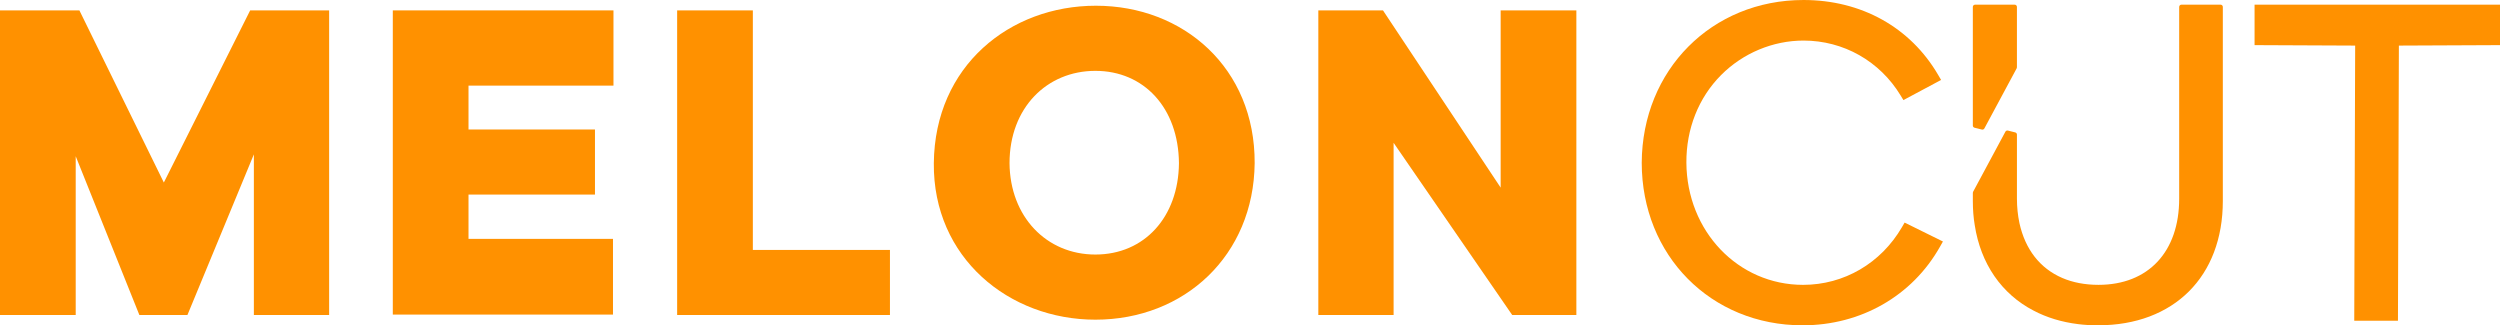
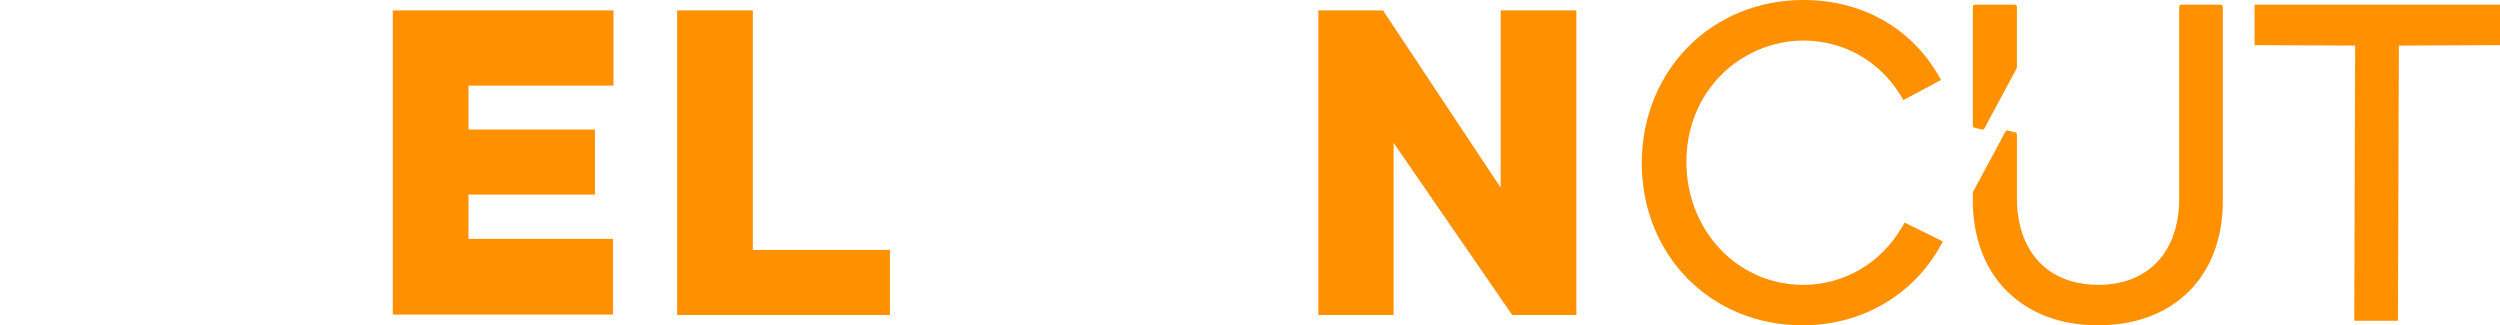
<svg xmlns="http://www.w3.org/2000/svg" id="Layer_2" data-name="Layer 2" width="373.143" height="48.555" viewBox="0 0 373.143 48.555">
  <defs>
    <style>
      .cls-1 {
        fill: #ff9100;
      }
    </style>
  </defs>
  <g id="Layer_1-2" data-name="Layer 1">
    <g>
-       <path class="cls-1" d="M37.34,1.551l-12.886,25.692L11.85,1.551H0v45.467h11.3v-23.701l9.503,23.701h7.172l9.916-23.976v23.976h11.235V1.551h-11.786Z" />
      <path class="cls-1" d="M91.565,12.778V1.551h-32.937v45.402h32.864v-11.3h-21.564v-6.613h18.876v-9.713h-18.876v-6.548h21.637Z" />
      <path class="cls-1" d="M112.368,37.304V1.551h-11.3v45.467h31.763v-9.713h-20.463Z" />
-       <path class="cls-1" d="M163.566.855c-12.822,0-24.049,8.961-24.186,23.498-.138,14.125,11.227,23.361,24.114,23.361,13.299,0,23.636-9.584,23.774-23.361.065-14.19-10.612-23.498-23.701-23.498ZM163.493,37.992c-7.301,0-12.749-5.65-12.814-13.639,0-8.264,5.577-13.777,12.814-13.777s12.401,5.512,12.474,13.777c-.073,8.062-5.172,13.639-12.474,13.639Z" />
      <path class="cls-1" d="M223.984,1.551v26.453L206.419,1.551h-9.649v45.467h11.235v-25.7l17.703,25.7h9.576V1.551h-11.3Z" />
      <path class="cls-1" d="M269.053,48.555c-13.69,0-24.013-10.433-24.013-24.269.07-13.848,10.453-24.286,24.15-24.286,8.618,0,15.94,4.071,20.087,11.17l.445.762-5.622,3.006-.419-.689c-3.111-5.13-8.528-8.194-14.492-8.194-4.567,0-9.055,1.878-12.308,5.152-3.368,3.388-5.205,8.03-5.175,13.074.063,10.225,7.713,18.235,17.415,18.235,6.1,0,11.619-3.217,14.759-8.608l.399-.686,5.718,2.823-.442.782c-4.139,7.344-11.803,11.727-20.502,11.727Z" />
      <path class="cls-1" d="M269.121,43.367c-9.796,0-18.197-8.061-18.265-19.081-.068-11.377,8.759-19.081,18.333-19.081,6.258,0,11.921,3.163,15.22,8.605l4.133-2.211c-4.065-6.956-11.088-10.748-19.353-10.748-13.027,0-23.231,10-23.299,23.435,0,13.639,10.34,23.418,23.163,23.418,8.469,0,15.765-4.201,19.762-11.292l-4.201-2.075c-3.299,5.663-9.099,9.03-15.493,9.03Z" />
      <path class="cls-1" d="M294.46,18.739V1.03c0-.184.149-.332.332-.332h5.917c.184,0,.332.149.332.332v9.016c0,.055-.014.109-.04.157l-4.82,8.969c-.072.134-.226.202-.374.165l-1.097-.276c-.148-.037-.251-.17-.251-.322Z" />
      <polygon class="cls-1" points="300.191 9.916 300.191 1.548 295.31 1.548 295.31 15.136 295.31 18.997 297.385 15.136 300.191 9.916" />
      <path class="cls-1" d="M313.151,48.555c-1.073,0-2.076-.06-2.984-.178-2.435-.301-4.667-.978-6.63-2.013-4.783-2.473-7.909-7.007-8.794-12.765-.189-1.114-.282-2.297-.282-3.599v-1.22c0-.055.014-.109.04-.158l4.819-8.967c.072-.135.227-.203.376-.166l1.095.276c.148.037.252.171.252.324v9.57c0,1.239.125,2.461.372,3.635.857,3.919,3.062,6.753,6.376,8.186,1.586.686,3.411,1.035,5.427,1.035,7.427,0,12.041-4.926,12.041-12.856V1.031c0-.184.149-.334.334-.334h5.846c.184,0,.334.149.334.334v28.969c0,11.272-7.309,18.554-18.621,18.554Z" />
      <path class="cls-1" d="M326.109,29.66c0,7.857-4.49,13.707-12.891,13.707-2.194,0-4.115-.391-5.765-1.105-3.656-1.582-5.985-4.745-6.87-8.792-.255-1.207-.391-2.483-.391-3.809v-9.83l-2.398,4.456-2.483,4.626v1.088c0,1.207.085,2.364.272,3.469.85,5.527,3.809,9.796,8.35,12.143,1.871.986,3.997,1.633,6.343,1.922.918.119,1.888.17,2.874.17,10.884,0,17.772-7.092,17.772-17.704V1.548h-4.813v28.112Z" />
      <polygon class="cls-1" points="351.389 47.872 351.526 6.804 336.51 6.735 336.51 .696 373.143 .696 373.143 6.735 358.05 6.804 357.912 47.872 351.389 47.872" />
      <polygon class="cls-1" points="337.36 1.547 337.36 5.888 352.38 5.956 352.242 47.022 357.065 47.022 357.203 5.956 372.292 5.888 372.292 1.547 337.36 1.547" />
    </g>
  </g>
</svg>